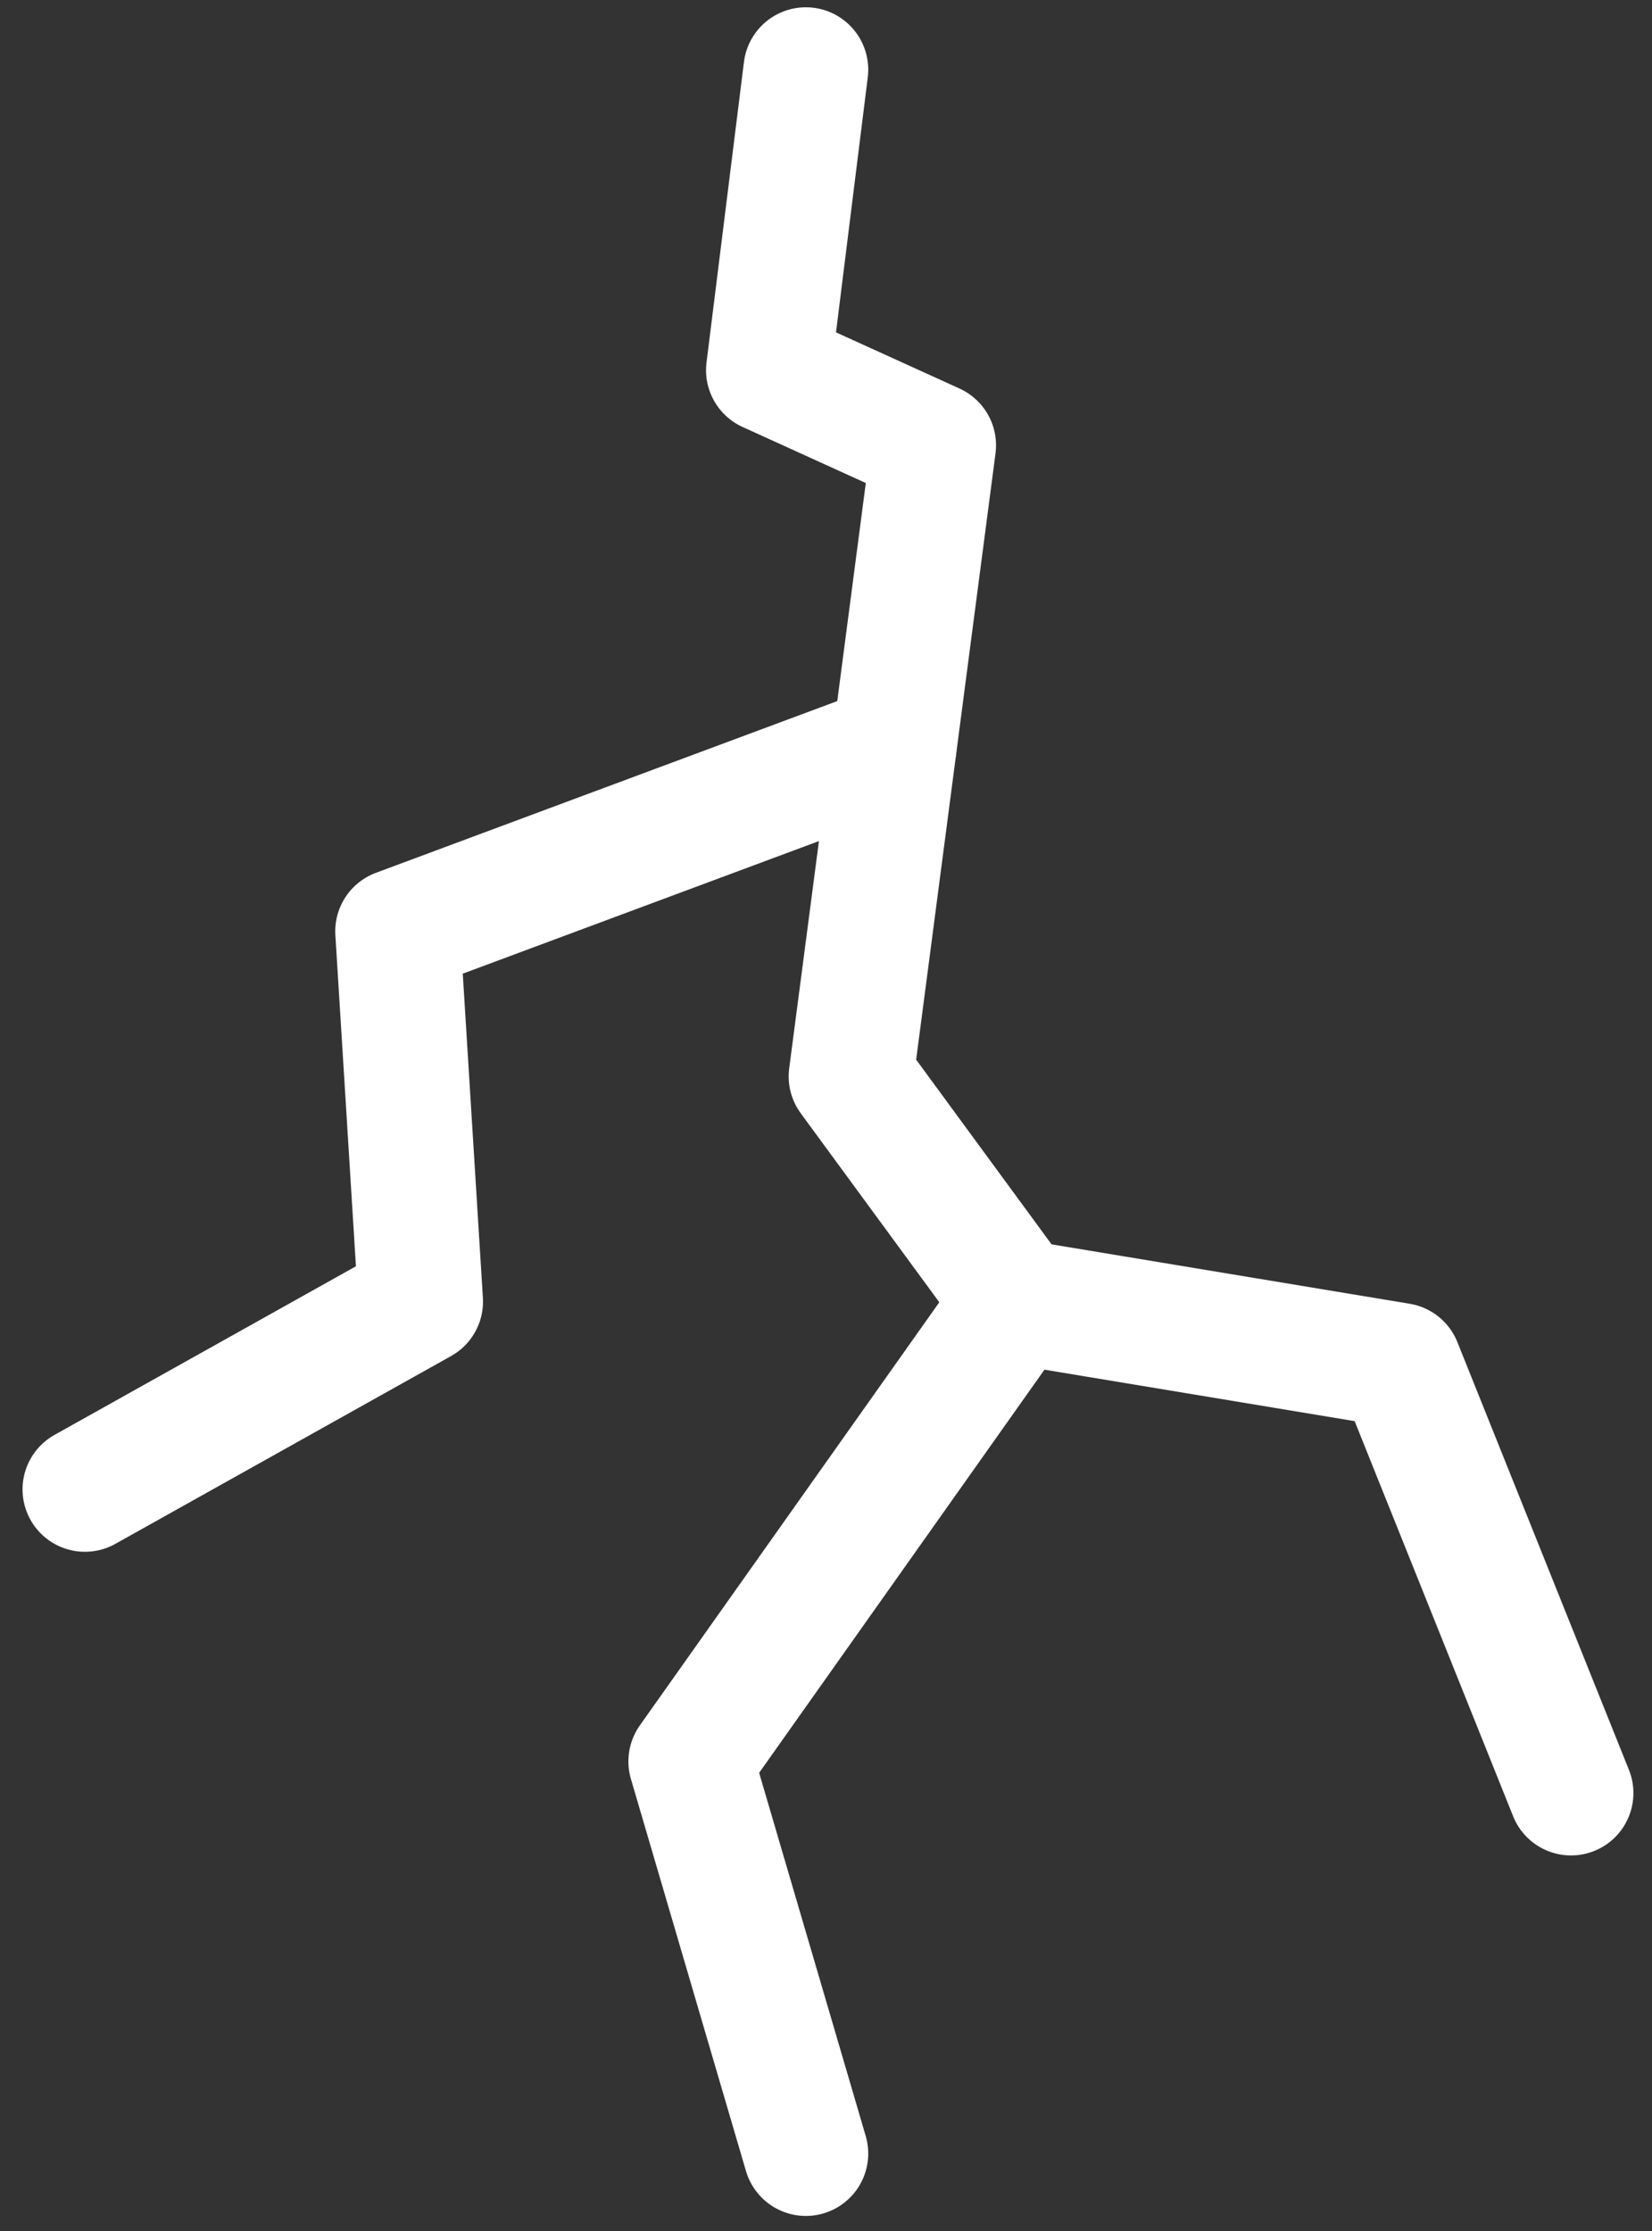
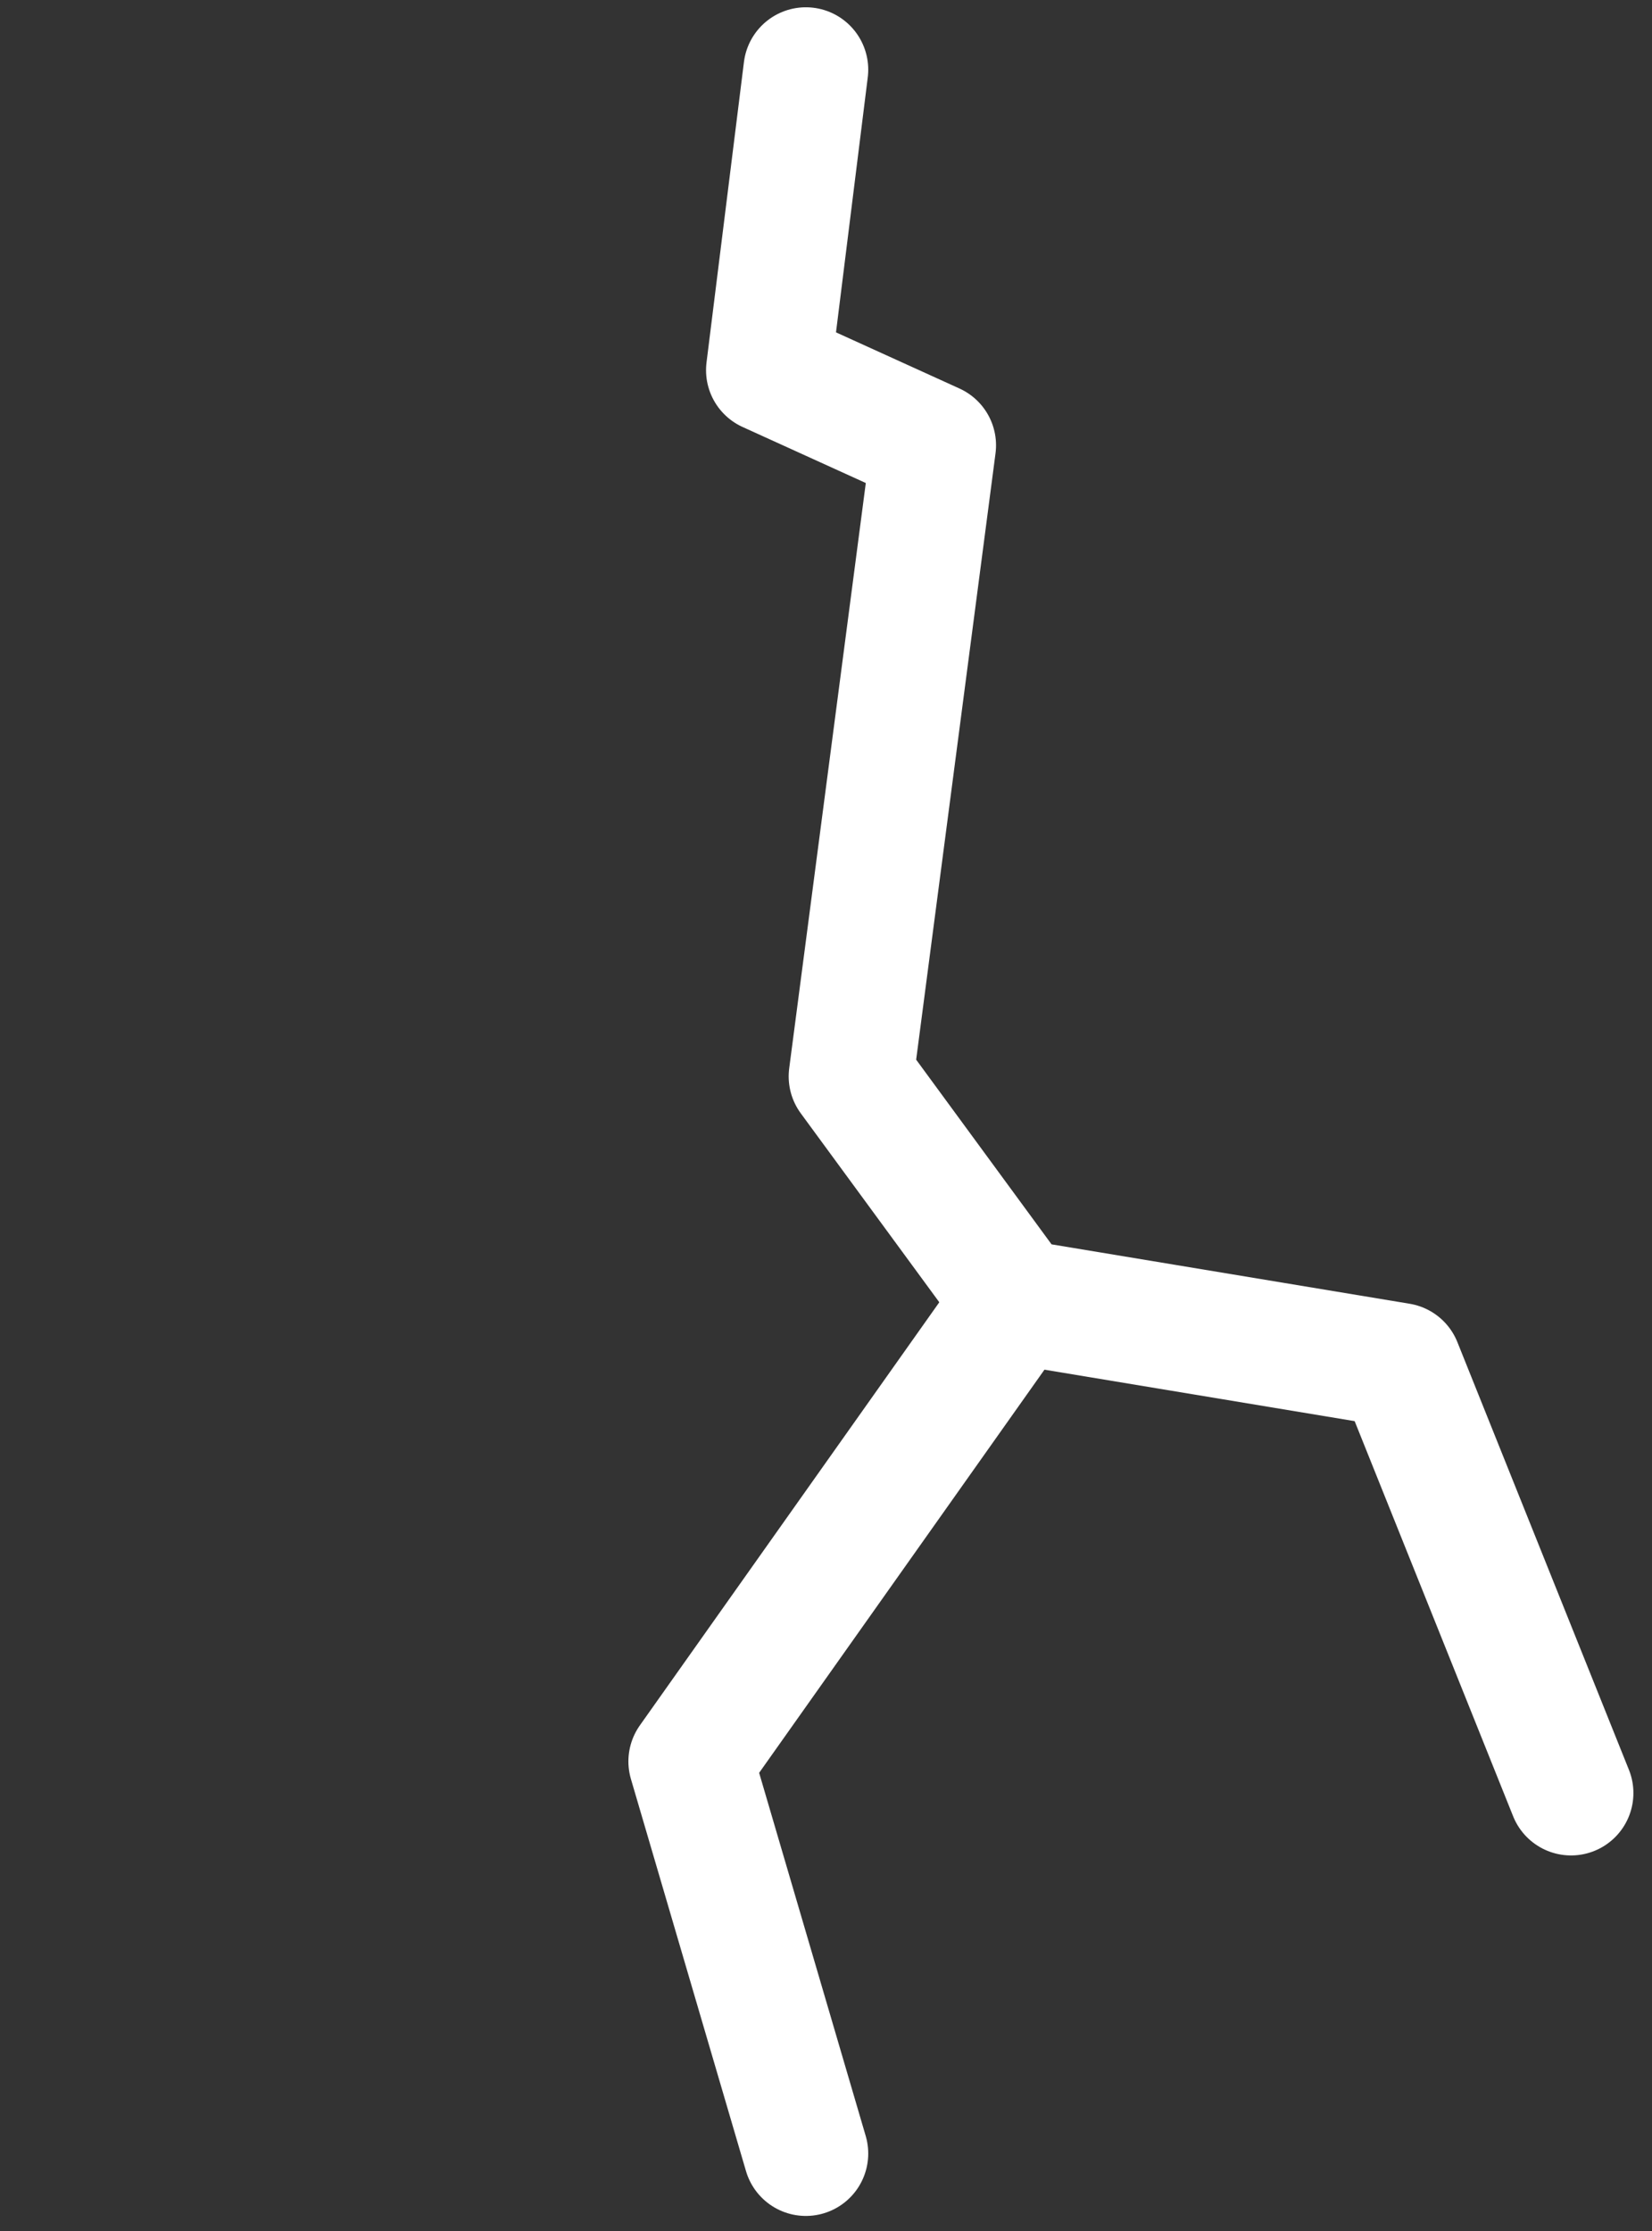
<svg xmlns="http://www.w3.org/2000/svg" width="39.723" height="53.627" viewBox="0 0 39.723 53.627">
  <rect x="0" y="0" width="39.723" height="53.627" fill="#333333" stroke="none" />
  <g id="Raggruppa_102" data-name="Raggruppa 102" transform="translate(-1234.294 -248.988)">
    <path id="Tracciato_106" data-name="Tracciato 106" d="M1262.108,250.663l-.9,7.223,3.973,1.806-1.986,15.169,3.973,5.417,9.214,1.528,4.125,10.281" transform="translate(-8.437)" fill="none" stroke="#fff" stroke-linecap="round" stroke-linejoin="round" stroke-width="3" />
    <path id="Tracciato_107" data-name="Tracciato 107" d="M1266.207,295.483l-7.823,11.05,2.767,9.425" transform="translate(-7.48 -15.206)" fill="none" stroke="#fff" stroke-linecap="round" stroke-linejoin="round" stroke-width="3" />
-     <path id="Tracciato_108" data-name="Tracciato 108" d="M1255.793,275.286l-11.938,4.442.553,8.9-8.072,4.514" transform="translate(0 -8.354)" fill="none" stroke="#fff" stroke-linecap="round" stroke-linejoin="round" stroke-width="3" />
  </g>
</svg>